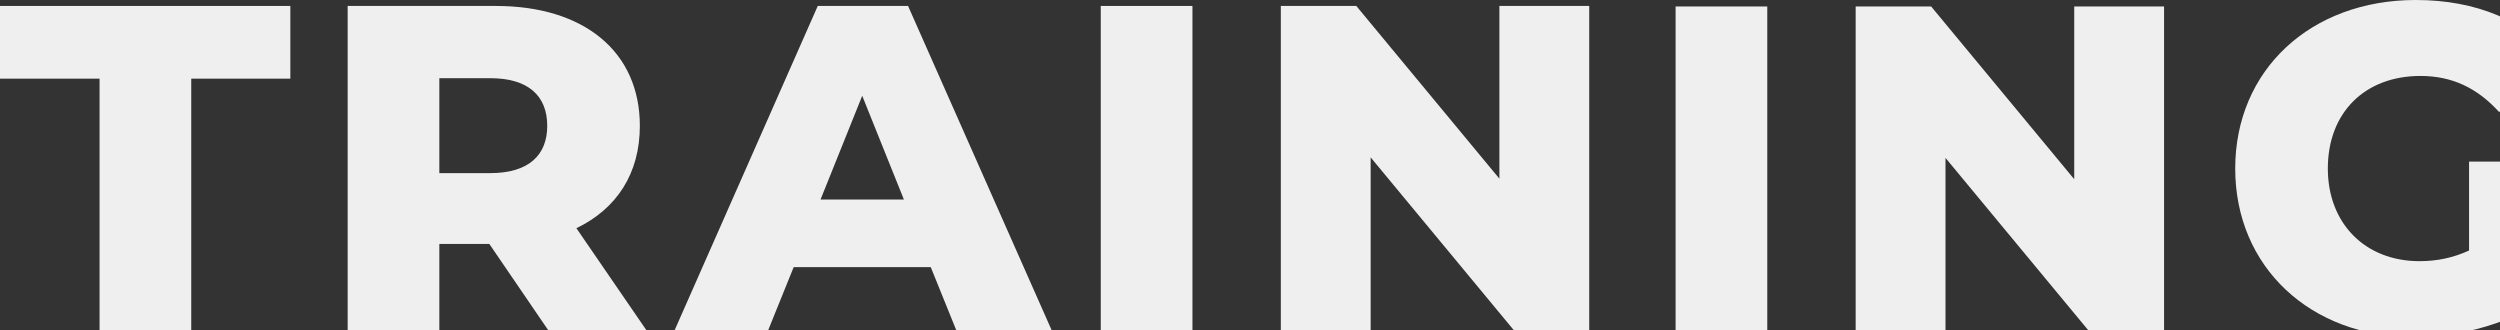
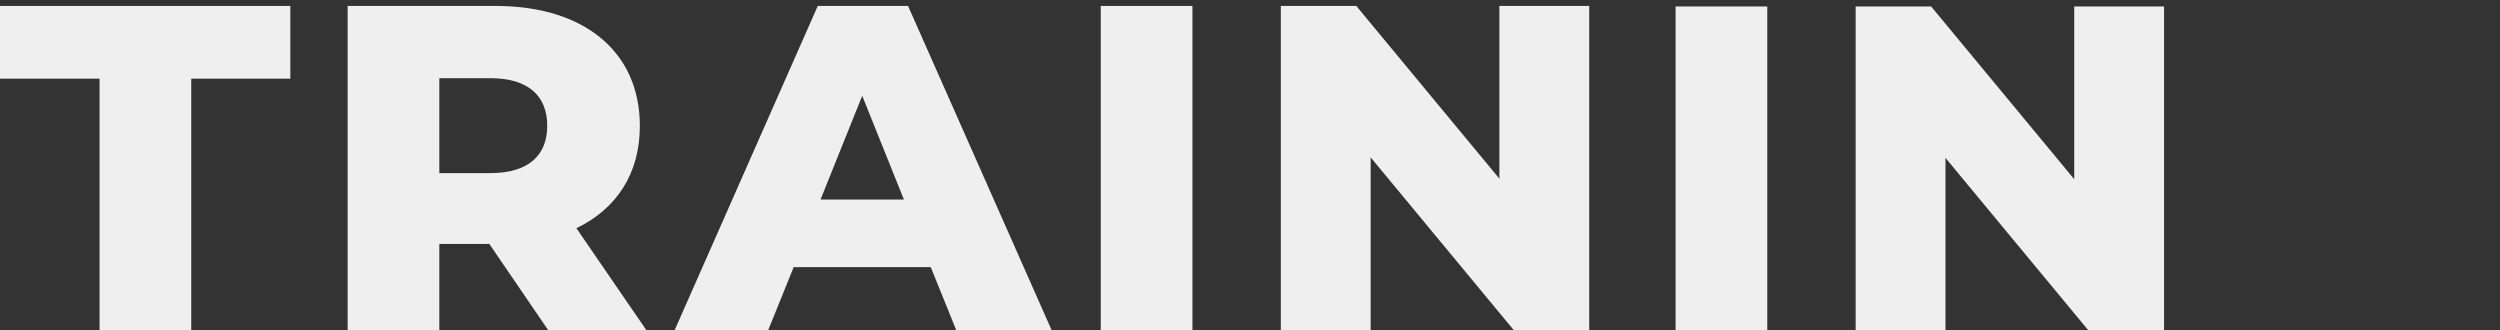
<svg xmlns="http://www.w3.org/2000/svg" width="840" height="111" viewBox="0 0 840 111" fill="none">
  <rect x="0" y="0" width="840" height="111" fill="#333333" stroke="none" />
  <g style="mix-blend-mode:multiply">
    <path d="M503.795 2H533.979V110.912H508.618L460.542 52.877V110.912H430.357V2H455.718L503.795 60.035V2Z" fill="#EFEFEF" />
    <path d="M369.855 110.912V2H400.662V110.912H369.855Z" fill="#EFEFEF" />
    <path d="M321.289 110.912L312.732 89.752H266.678L258.12 110.912H226.691L274.768 2H305.108L353.34 110.912H321.289ZM275.702 67.036H303.708L289.705 32.184L275.702 67.036Z" fill="#EFEFEF" />
    <path d="M184.18 110.912L164.421 81.972H147.617V110.912H116.811V2H166.599C196.316 2 214.987 17.403 214.987 42.297C214.987 58.323 207.207 70.148 193.671 76.683L217.165 110.912H184.18ZM183.869 42.297C183.869 32.184 177.49 26.272 164.732 26.272H147.617V58.167H164.732C177.49 58.167 183.869 52.255 183.869 42.297Z" fill="#EFEFEF" />
    <path d="M33.452 110.912V26.427H0V2H97.554V26.427H64.258V110.912H33.452Z" fill="#EFEFEF" />
  </g>
  <g style="mix-blend-mode:multiply">
-     <path d="M829.605 84.173V54.3H856.833V99.421C844.231 108.445 826.96 113.268 811.09 113.268C776.394 113.268 751.033 89.775 751.033 56.634C751.033 23.494 776.394 0 811.713 0C832.095 0 848.587 7.001 859.323 19.915L839.719 37.652C832.25 29.406 823.693 25.517 813.269 25.517C794.598 25.517 782.151 37.808 782.151 56.634C782.151 74.994 794.598 87.752 812.957 87.752C818.714 87.752 824.16 86.663 829.605 84.173Z" fill="#EFEFEF" />
    <path d="M696.942 2.178H727.126V111.09H701.765L653.688 53.055V111.09H623.504V2.178H648.865L696.942 60.212V2.178Z" fill="#EFEFEF" />
    <path d="M563 111.09V2.178H593.807V111.09H563Z" fill="#EFEFEF" />
  </g>
</svg>